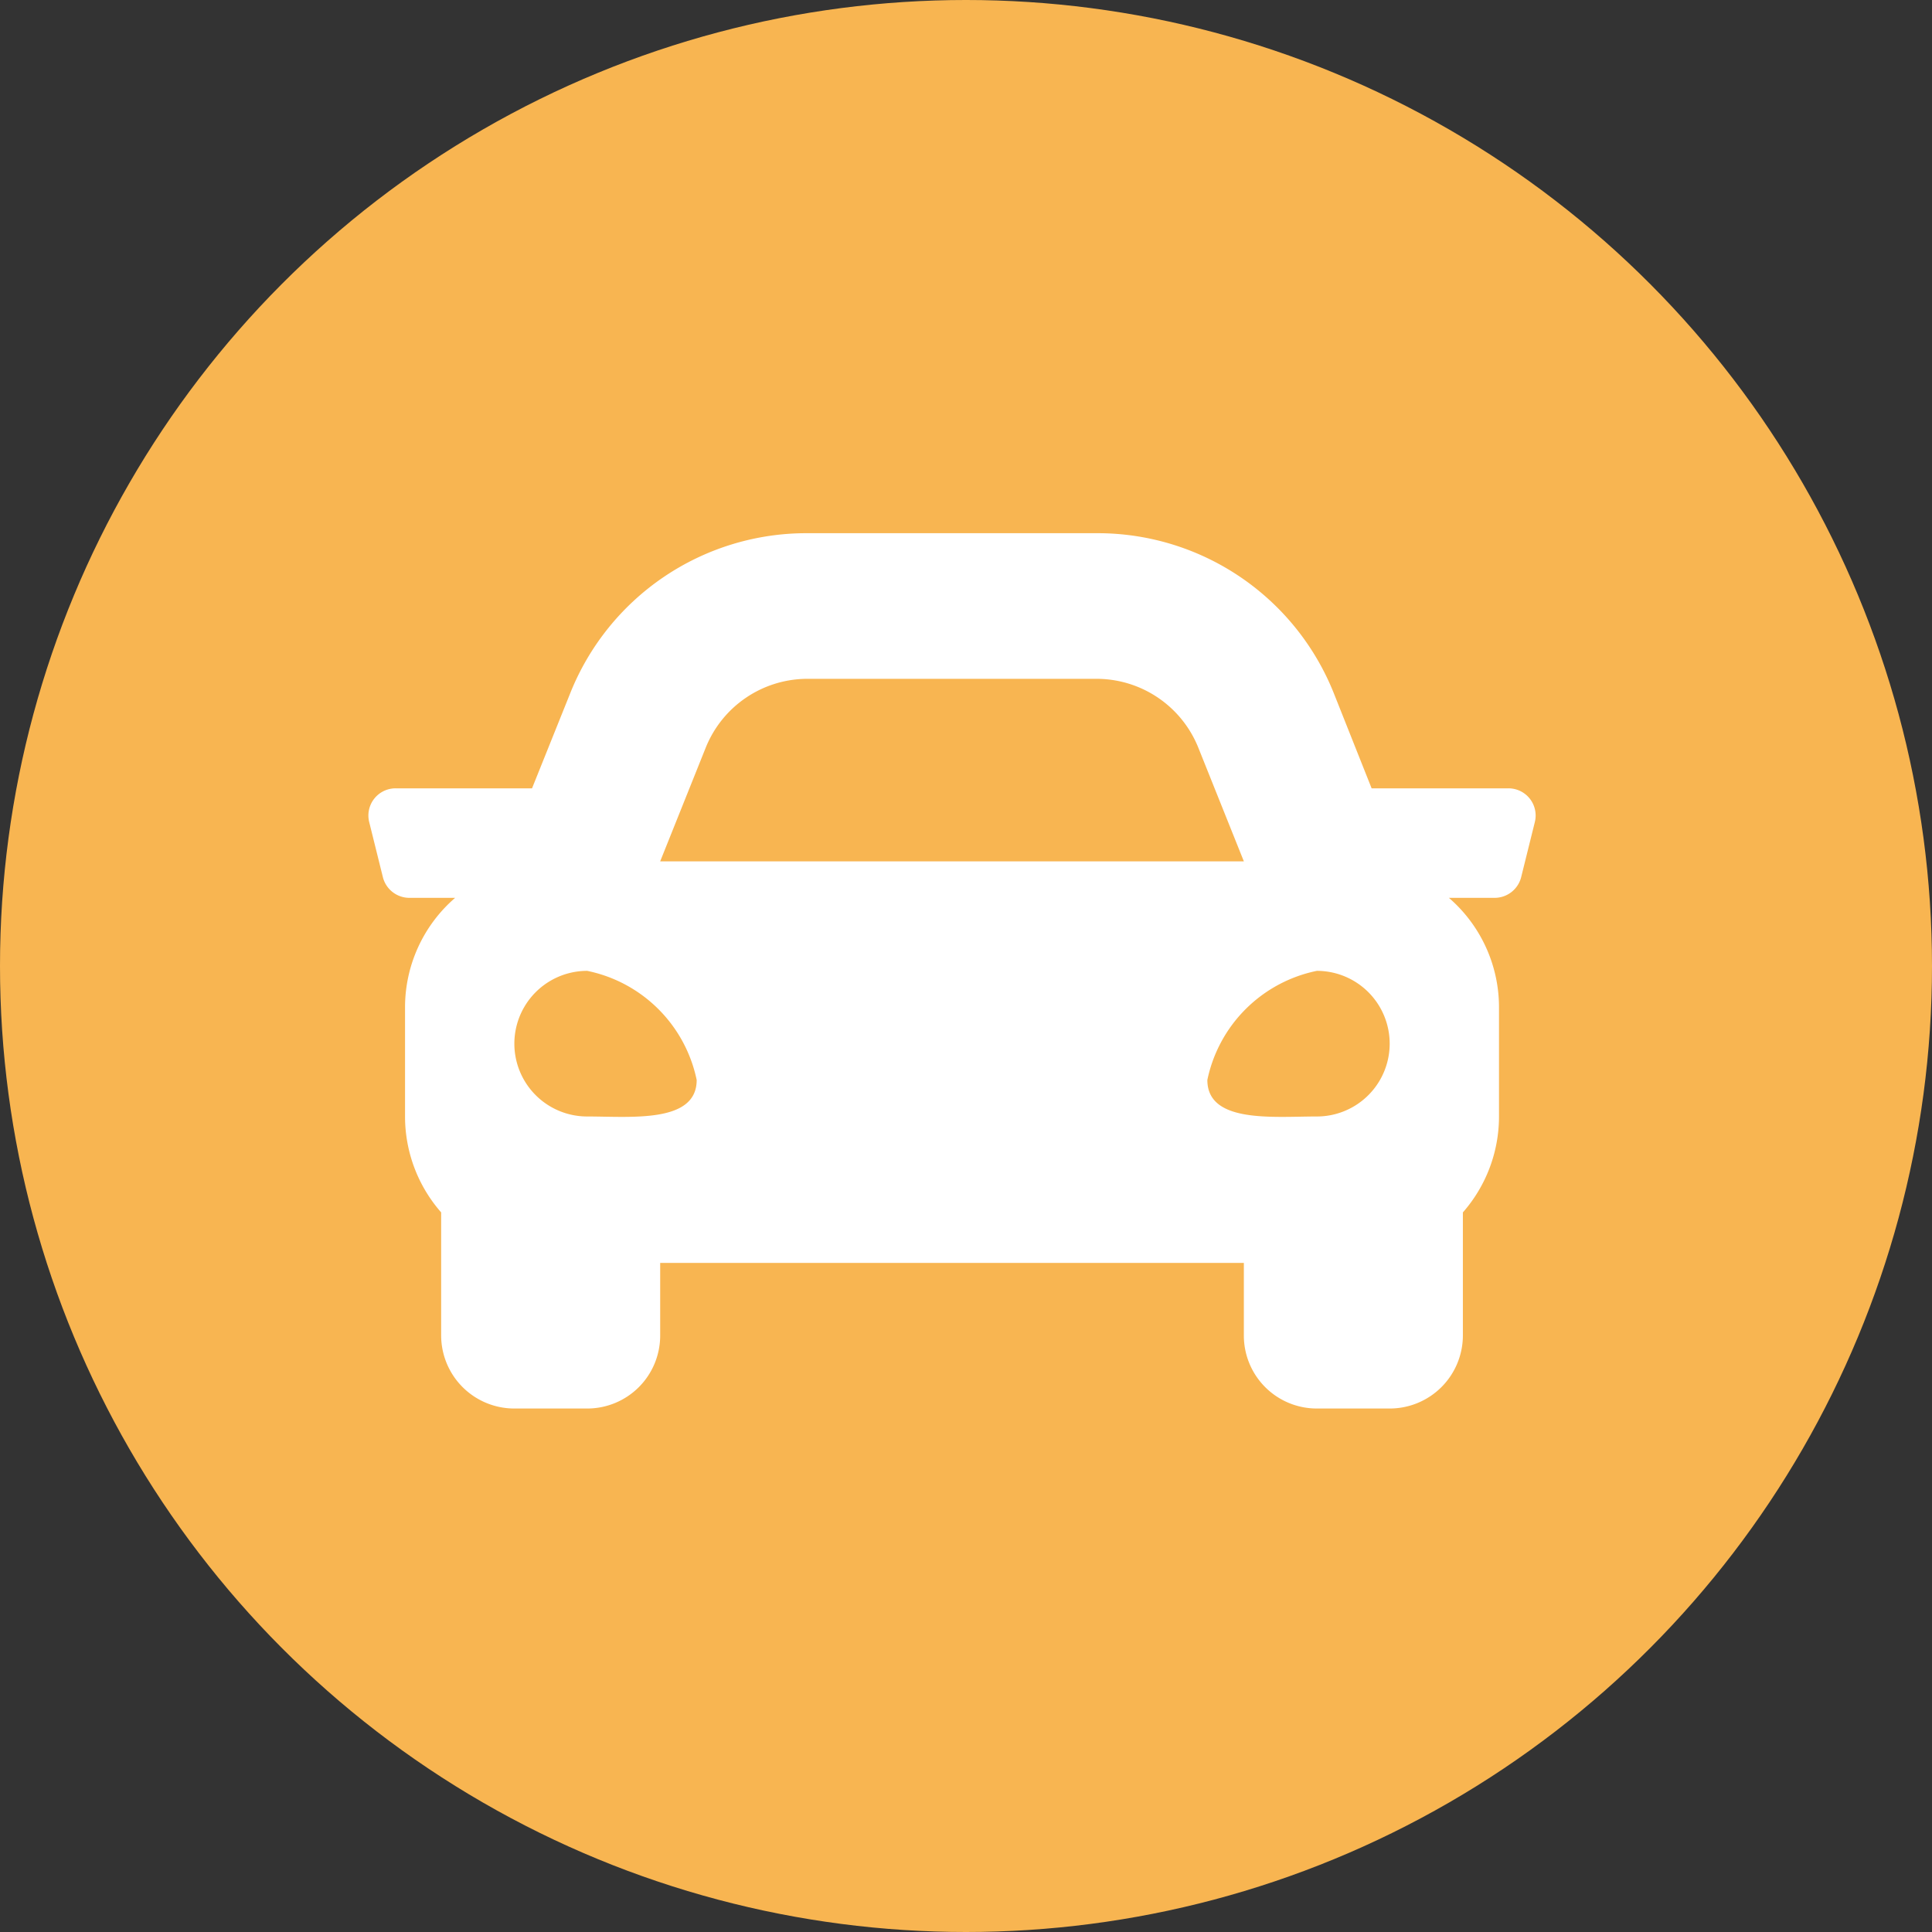
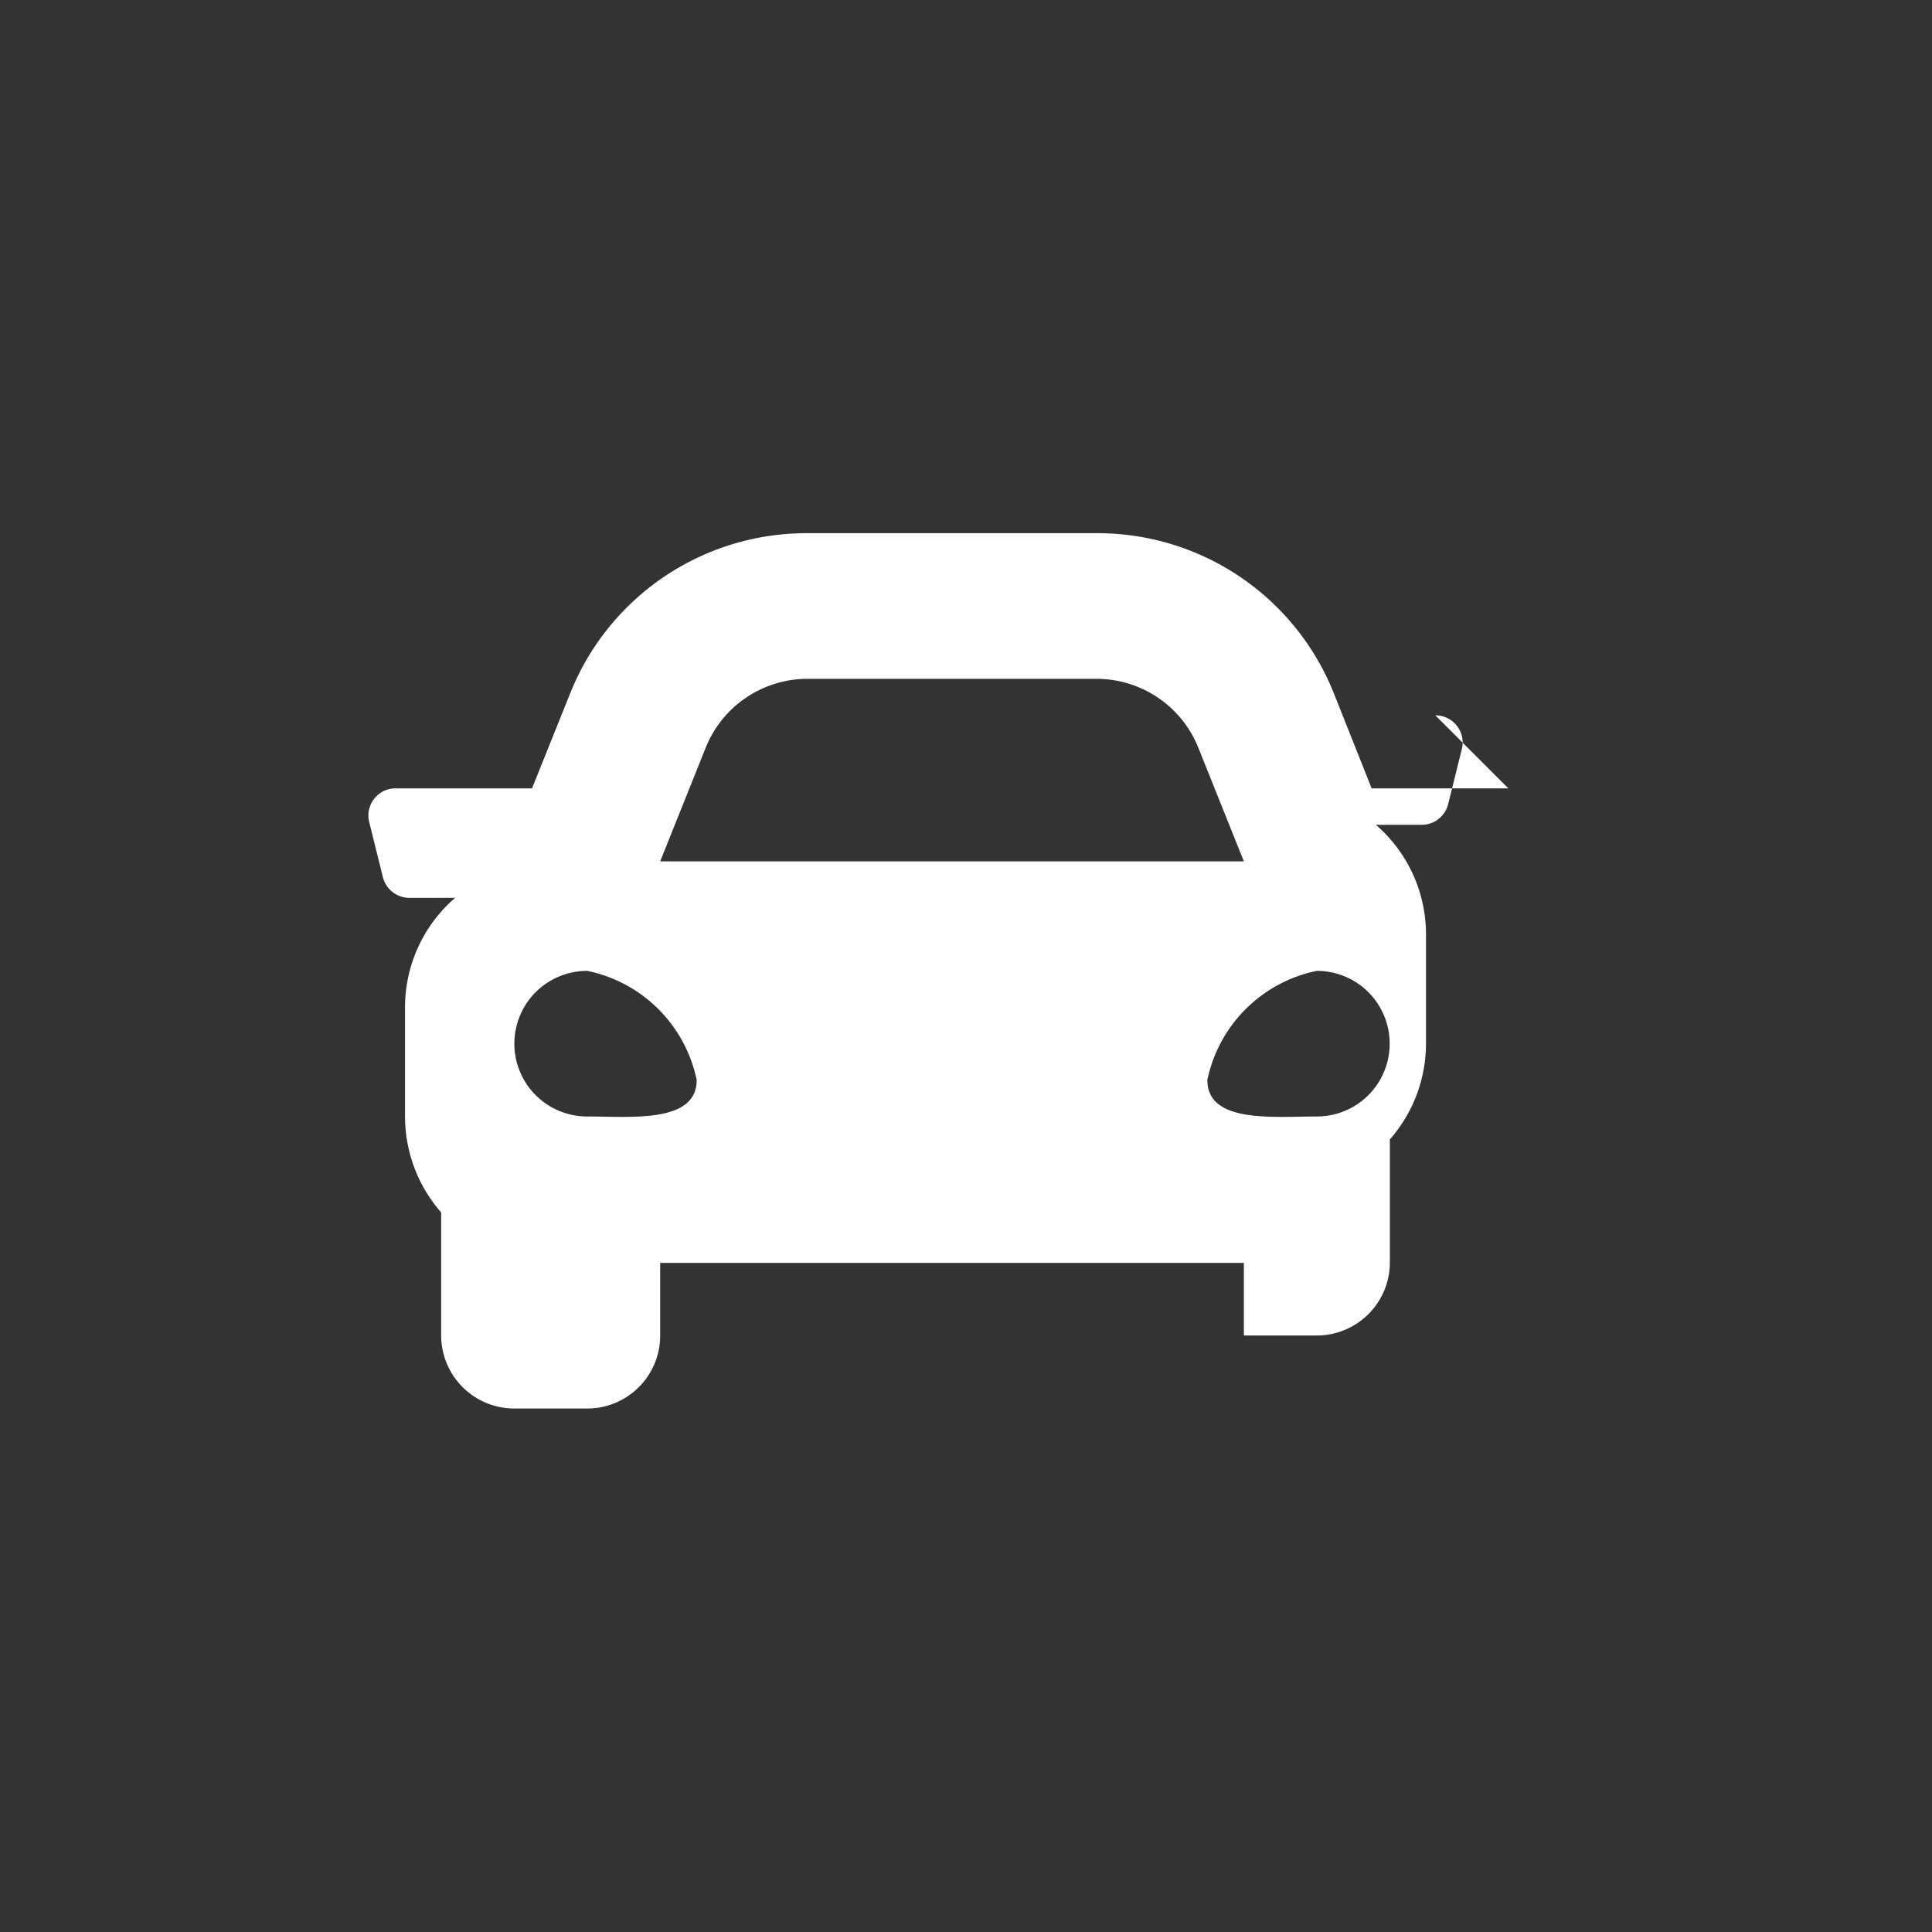
<svg xmlns="http://www.w3.org/2000/svg" id="icn_car.svg" width="49.75" height="49.75" viewBox="0 0 49.75 49.75">
  <rect x="0" y="0" width="49.75" height="49.75" fill="#333333" stroke="none" />
  <defs>
    <style>
      .cls-1 {
        fill: #f8b551;
      }

      .cls-2 {
        fill: #fff;
        fill-rule: evenodd;
      }
    </style>
  </defs>
-   <circle id="楕円形_3" data-name="楕円形 3" class="cls-1" cx="24.875" cy="24.875" r="24.875" />
-   <path id="シェイプ_1301" data-name="シェイプ 1301" class="cls-2" d="M1091.84,1649.3h-3.52l-0.97-2.44a6.549,6.549,0,0,0-6.11-4.13h-7.45a6.549,6.549,0,0,0-6.11,4.13l-0.98,2.44h-3.51a0.7,0.7,0,0,0-.68.88l0.35,1.41a0.705,0.705,0,0,0,.68.53h1.18a3.724,3.724,0,0,0-1.29,2.82v2.82a3.744,3.744,0,0,0,.93,2.46v3.17a1.884,1.884,0,0,0,1.88,1.88h1.88a1.878,1.878,0,0,0,1.88-1.88v-1.87h15.03v1.87a1.878,1.878,0,0,0,1.88,1.88h1.88a1.884,1.884,0,0,0,1.88-1.88v-3.17a3.744,3.744,0,0,0,.93-2.46v-2.82a3.724,3.724,0,0,0-1.29-2.82h1.18a0.705,0.705,0,0,0,.68-0.53l0.35-1.41a0.7,0.7,0,0,0-.68-0.88h0Zm-20.67-1.04a2.825,2.825,0,0,1,2.62-1.78h7.45a2.825,2.825,0,0,1,2.62,1.78l1.17,2.92H1070Zm-3.05,9.49a1.875,1.875,0,1,1,0-3.75,3.619,3.619,0,0,1,2.82,2.81c0,1.12-1.69.94-2.82,0.94h0Zm18.79,0c-1.13,0-2.82.18-2.82-.94a3.619,3.619,0,0,1,2.82-2.81A1.875,1.875,0,1,1,1086.91,1657.75Z" transform="translate(-1053 -1629)" />
+   <path id="シェイプ_1301" data-name="シェイプ 1301" class="cls-2" d="M1091.84,1649.3h-3.52l-0.97-2.44a6.549,6.549,0,0,0-6.11-4.13h-7.45a6.549,6.549,0,0,0-6.11,4.13l-0.98,2.44h-3.51a0.7,0.7,0,0,0-.68.88l0.35,1.41a0.705,0.705,0,0,0,.68.53h1.18a3.724,3.724,0,0,0-1.29,2.82v2.82a3.744,3.744,0,0,0,.93,2.46v3.17a1.884,1.884,0,0,0,1.88,1.88h1.88a1.878,1.878,0,0,0,1.88-1.88v-1.87h15.03v1.87h1.88a1.884,1.884,0,0,0,1.88-1.88v-3.17a3.744,3.744,0,0,0,.93-2.46v-2.82a3.724,3.724,0,0,0-1.29-2.82h1.18a0.705,0.705,0,0,0,.68-0.53l0.35-1.41a0.7,0.7,0,0,0-.68-0.88h0Zm-20.67-1.04a2.825,2.825,0,0,1,2.62-1.78h7.45a2.825,2.825,0,0,1,2.62,1.78l1.17,2.92H1070Zm-3.05,9.49a1.875,1.875,0,1,1,0-3.75,3.619,3.619,0,0,1,2.82,2.81c0,1.12-1.69.94-2.82,0.94h0Zm18.79,0c-1.13,0-2.82.18-2.82-.94a3.619,3.619,0,0,1,2.82-2.81A1.875,1.875,0,1,1,1086.91,1657.75Z" transform="translate(-1053 -1629)" />
</svg>